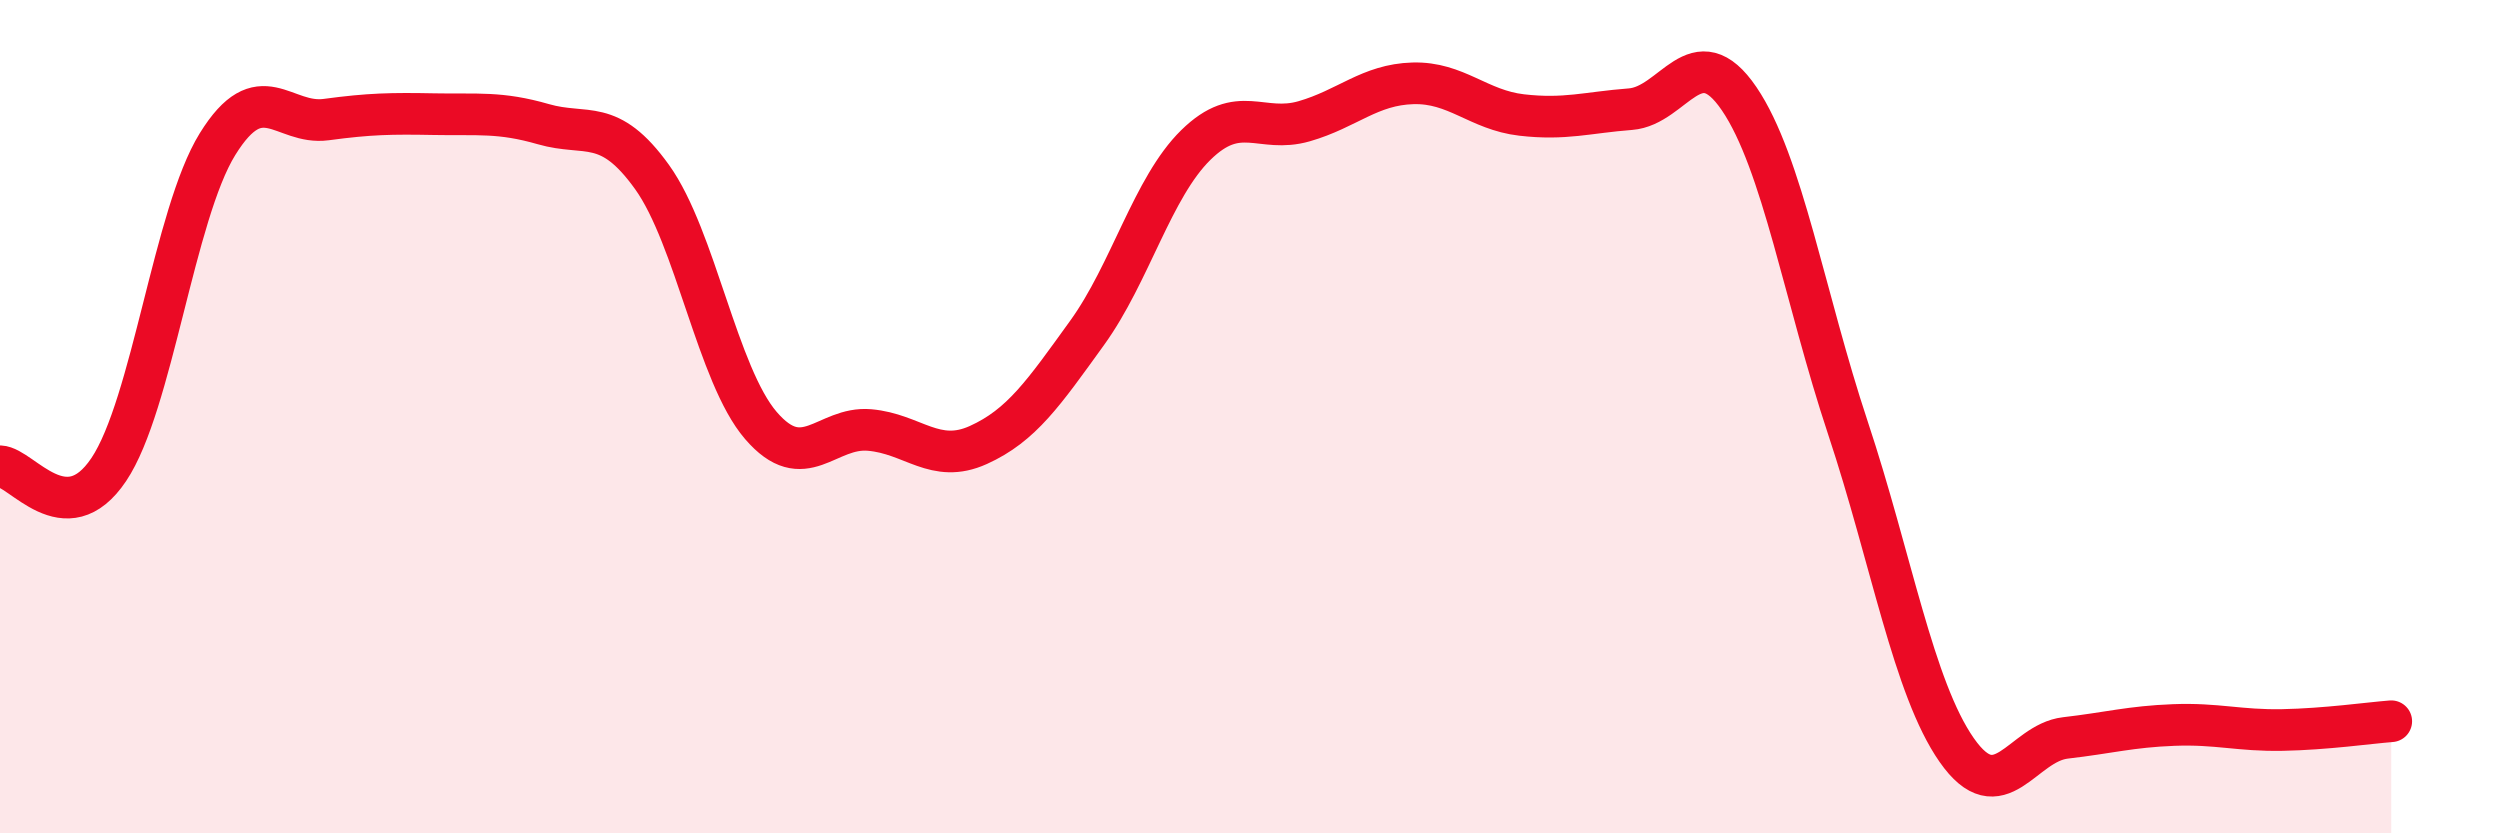
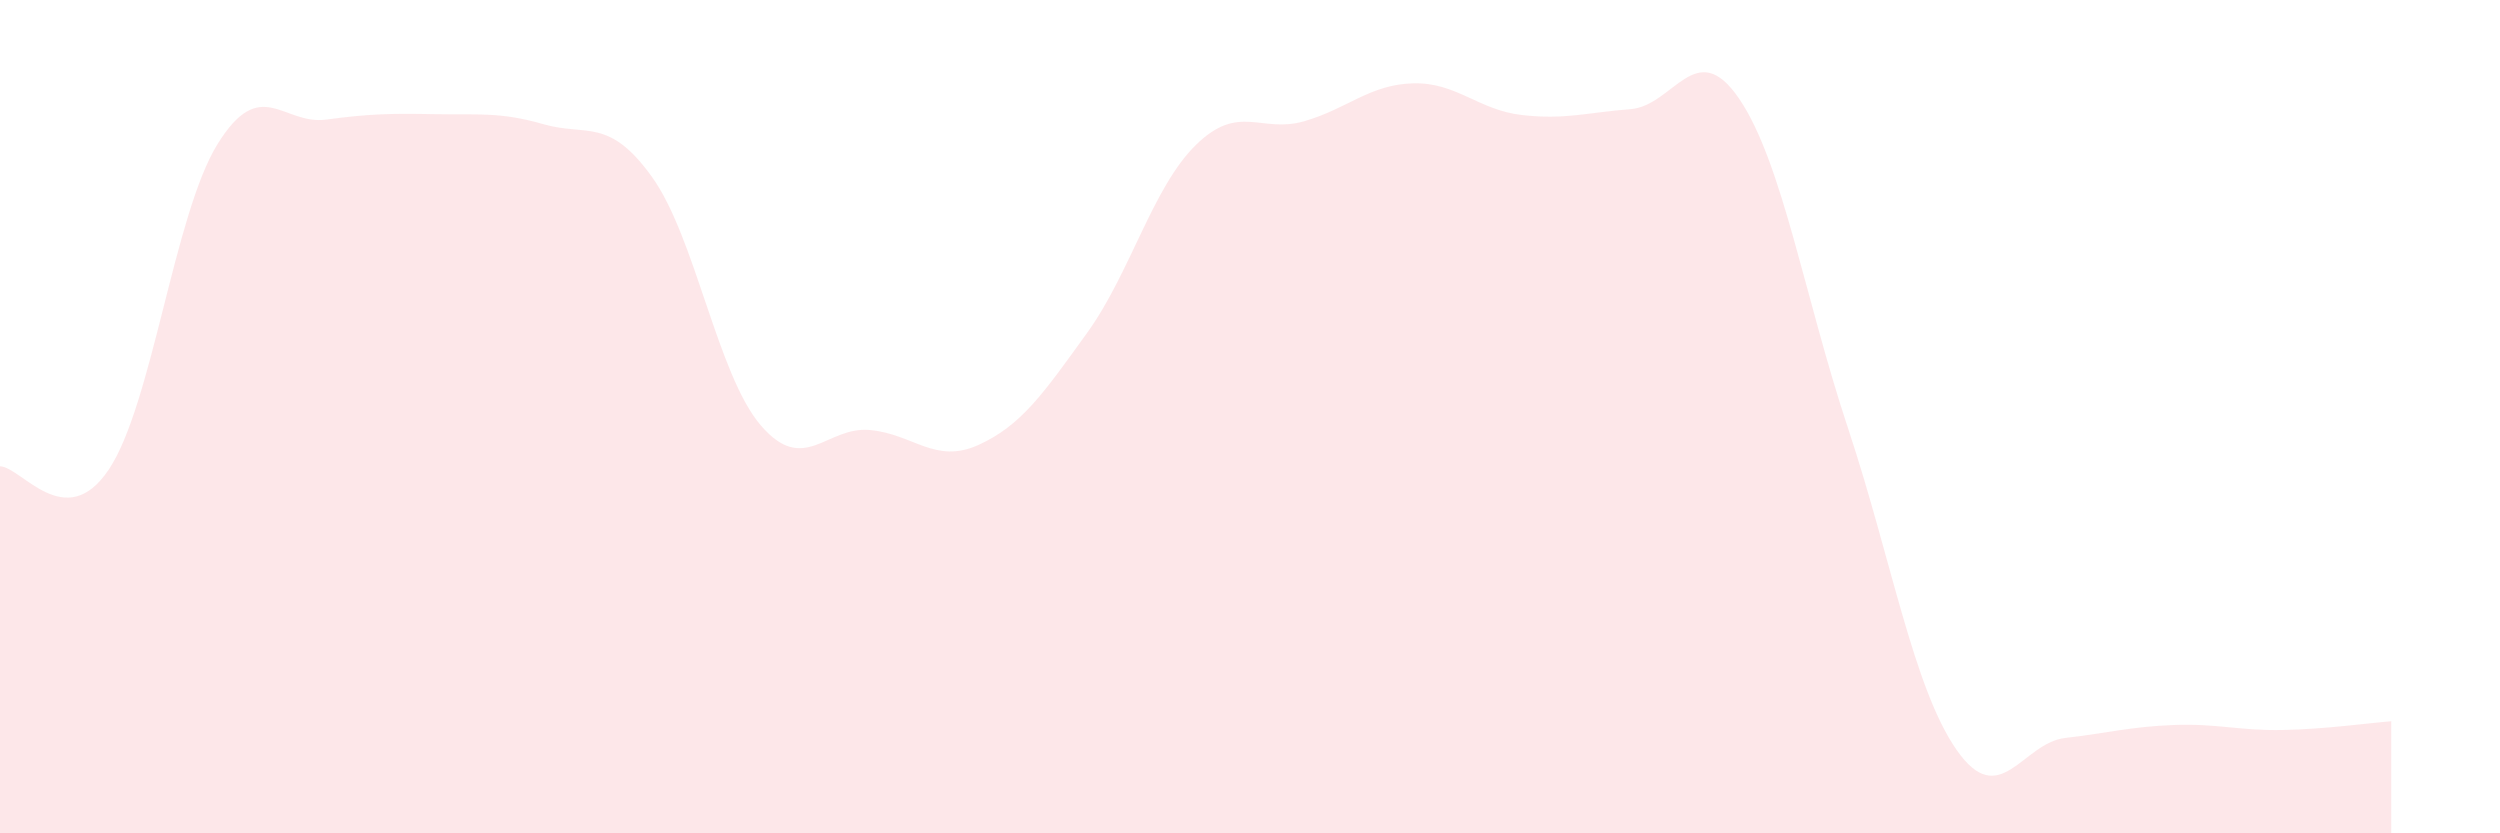
<svg xmlns="http://www.w3.org/2000/svg" width="60" height="20" viewBox="0 0 60 20">
  <path d="M 0,11.19 C 0.52,11.21 1.57,12.82 2.61,11.27 C 3.65,9.72 4.18,5.14 5.22,3.46 C 6.26,1.78 6.79,3.01 7.83,2.87 C 8.87,2.73 9.39,2.72 10.43,2.74 C 11.47,2.76 12,2.68 13.04,2.98 C 14.08,3.28 14.61,2.8 15.65,4.25 C 16.69,5.7 17.22,9 18.26,10.21 C 19.3,11.42 19.83,10.23 20.87,10.32 C 21.91,10.41 22.44,11.15 23.48,10.68 C 24.52,10.21 25.05,9.43 26.09,7.99 C 27.13,6.55 27.66,4.5 28.7,3.48 C 29.74,2.46 30.26,3.21 31.3,2.91 C 32.34,2.61 32.87,2.03 33.91,2 C 34.95,1.97 35.48,2.64 36.52,2.76 C 37.56,2.88 38.09,2.7 39.13,2.62 C 40.17,2.54 40.7,0.84 41.74,2.37 C 42.78,3.9 43.31,7.14 44.35,10.27 C 45.39,13.4 45.92,16.51 46.96,18 C 48,19.49 48.53,17.83 49.57,17.71 C 50.61,17.59 51.13,17.44 52.17,17.4 C 53.21,17.36 53.74,17.54 54.78,17.52 C 55.82,17.5 56.87,17.35 57.39,17.31L57.39 20L0 20Z" fill="#EB0A25" opacity="0.1" stroke-linecap="round" stroke-linejoin="round" />
-   <path d="M 0,11.19 C 0.52,11.21 1.57,12.82 2.61,11.27 C 3.65,9.72 4.18,5.14 5.22,3.46 C 6.26,1.78 6.79,3.01 7.83,2.87 C 8.87,2.73 9.39,2.72 10.43,2.74 C 11.47,2.76 12,2.68 13.04,2.98 C 14.08,3.28 14.61,2.8 15.65,4.25 C 16.69,5.7 17.22,9 18.26,10.21 C 19.3,11.42 19.83,10.23 20.87,10.32 C 21.91,10.41 22.44,11.15 23.48,10.68 C 24.52,10.21 25.05,9.43 26.09,7.99 C 27.13,6.55 27.66,4.5 28.7,3.48 C 29.74,2.46 30.26,3.21 31.3,2.91 C 32.34,2.61 32.87,2.03 33.91,2 C 34.95,1.97 35.48,2.64 36.52,2.76 C 37.56,2.88 38.09,2.7 39.13,2.62 C 40.17,2.54 40.7,0.84 41.74,2.37 C 42.78,3.9 43.31,7.14 44.35,10.27 C 45.39,13.4 45.92,16.51 46.96,18 C 48,19.49 48.53,17.83 49.57,17.71 C 50.61,17.59 51.13,17.44 52.17,17.4 C 53.21,17.36 53.74,17.54 54.78,17.52 C 55.82,17.5 56.87,17.35 57.39,17.31" stroke="#EB0A25" stroke-width="1" fill="none" stroke-linecap="round" stroke-linejoin="round" />
</svg>